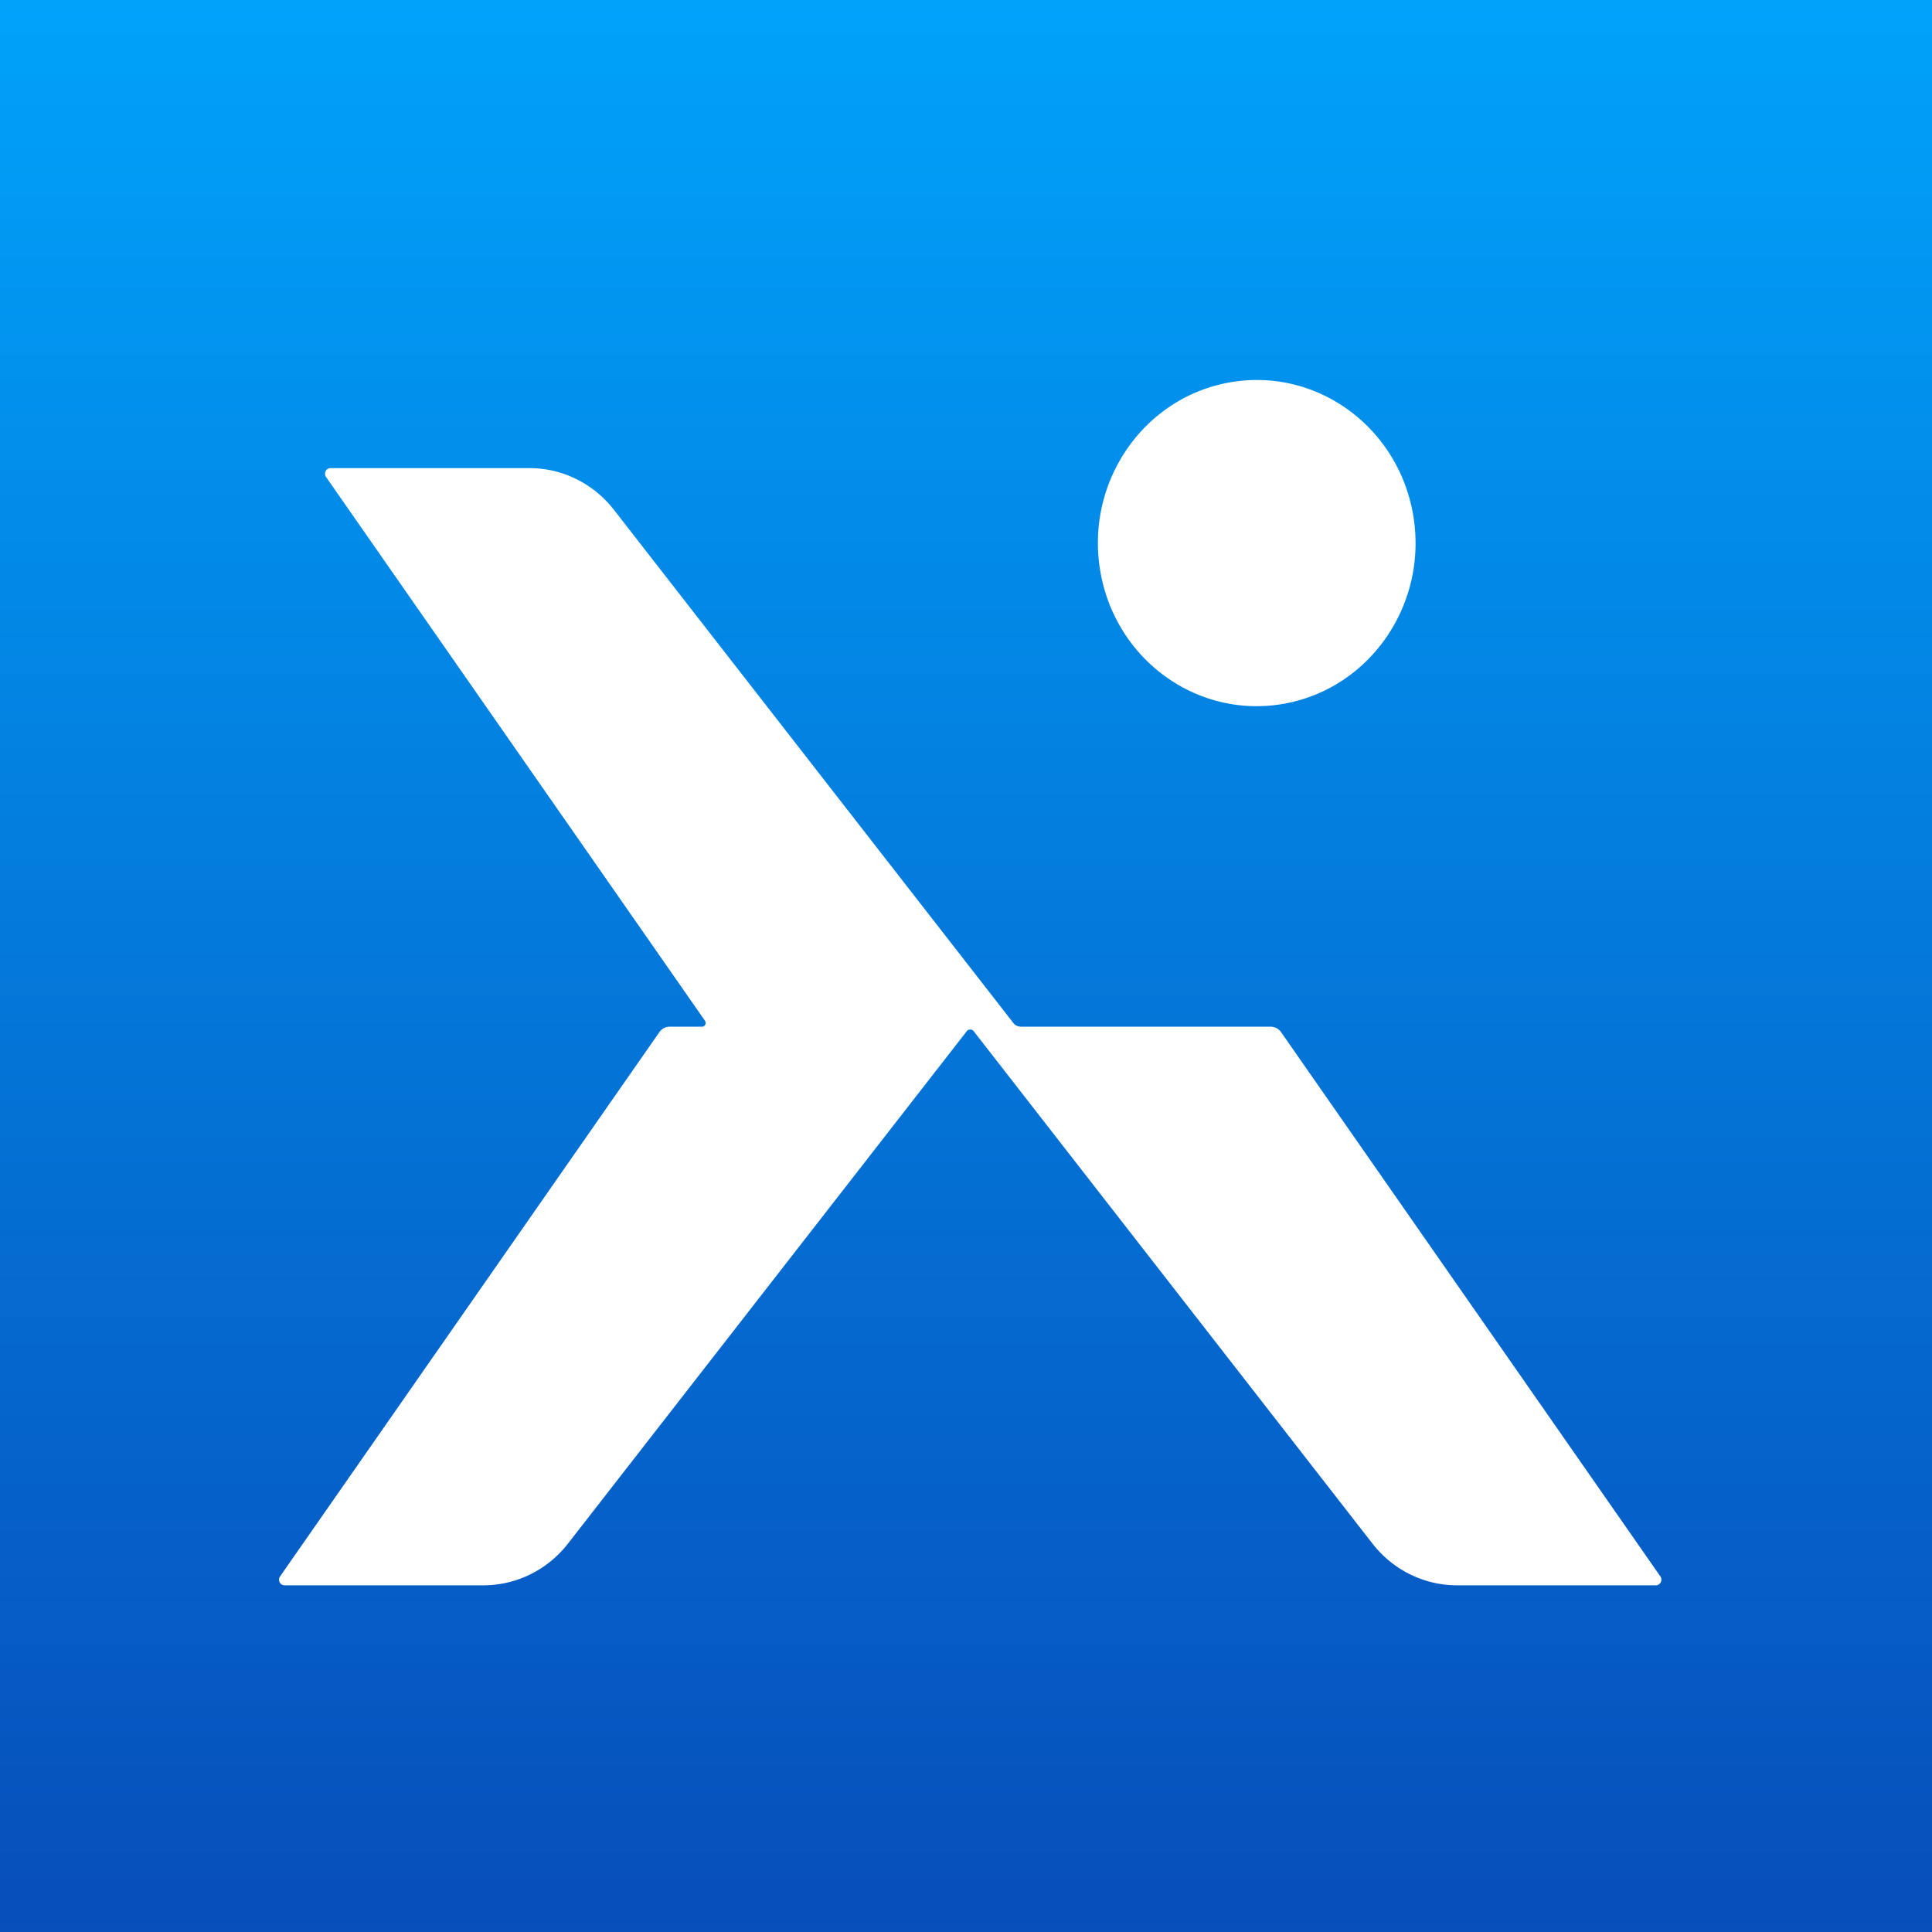
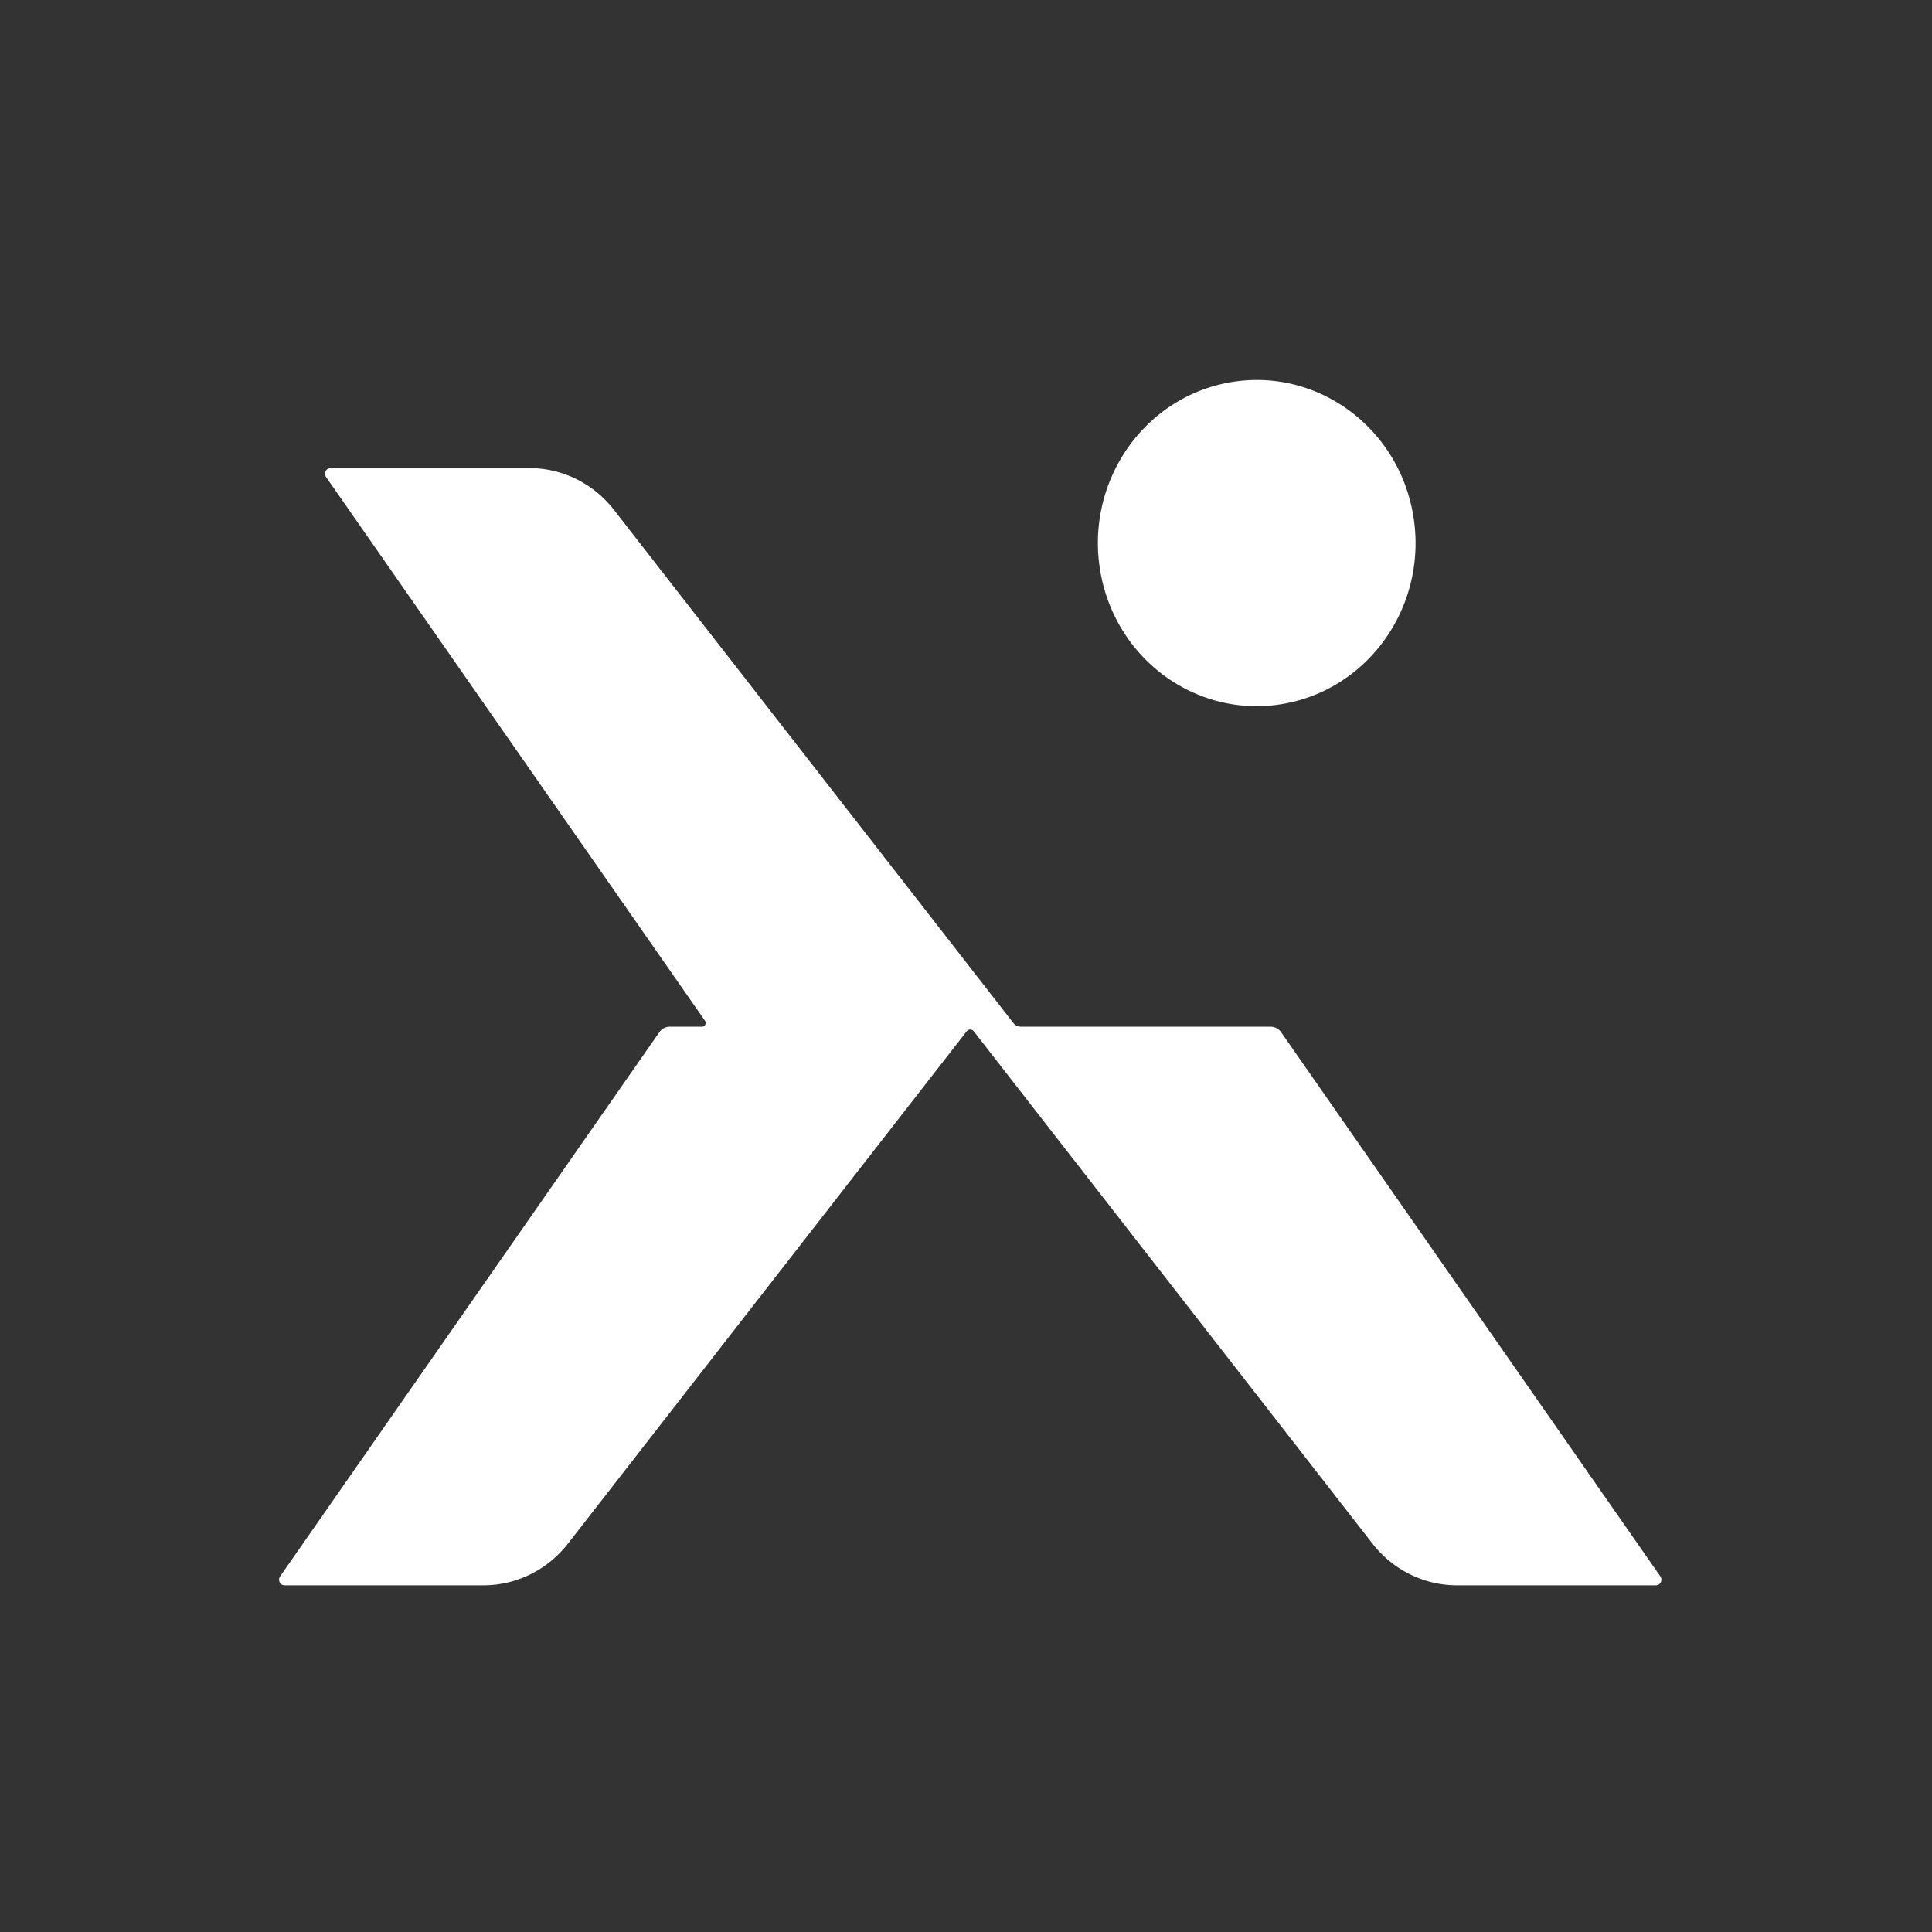
<svg xmlns="http://www.w3.org/2000/svg" width="180" height="180" fill="none">
  <rect width="100%" height="100%" fill="#333333" stroke="none" />
-   <path fill="url(#a)" d="M0 0h180v180H0z" />
  <path fill="#fff" d="M119.653 65.561c8.047-1.455 13.422-9.335 12.005-17.598-1.418-8.264-9.091-13.783-17.138-12.327-8.048 1.455-13.422 9.334-12.005 17.598 1.418 8.264 9.091 13.783 17.138 12.327Zm-1.258 30.091H95.091a.86.86 0 0 1-.67-.33L57.2 47.5c-1.913-2.455-4.805-3.888-7.87-3.888H30.795c-.415 0-.658.486-.415.833l35.3 50.654c.16.232 0 .557-.28.557h-3.003c-.383 0-.745.19-.967.511l-35.334 50.701c-.243.346 0 .832.415.832h18.536c3.06 0 5.957-1.428 7.87-3.887l37.15-47.734a.412.412 0 0 1 .654 0l37.148 47.734c1.914 2.455 4.806 3.887 7.871 3.887h18.536c.415 0 .658-.486.415-.832l-35.334-50.7a1.18 1.18 0 0 0-.967-.512l.004-.004Z" />
  <defs>
    <linearGradient id="a" x1="90" x2="90" y1="0" y2="180" gradientUnits="userSpaceOnUse">
      <stop stop-color="#00A2FA" />
      <stop offset="1" stop-color="#074EBA" />
    </linearGradient>
  </defs>
</svg>